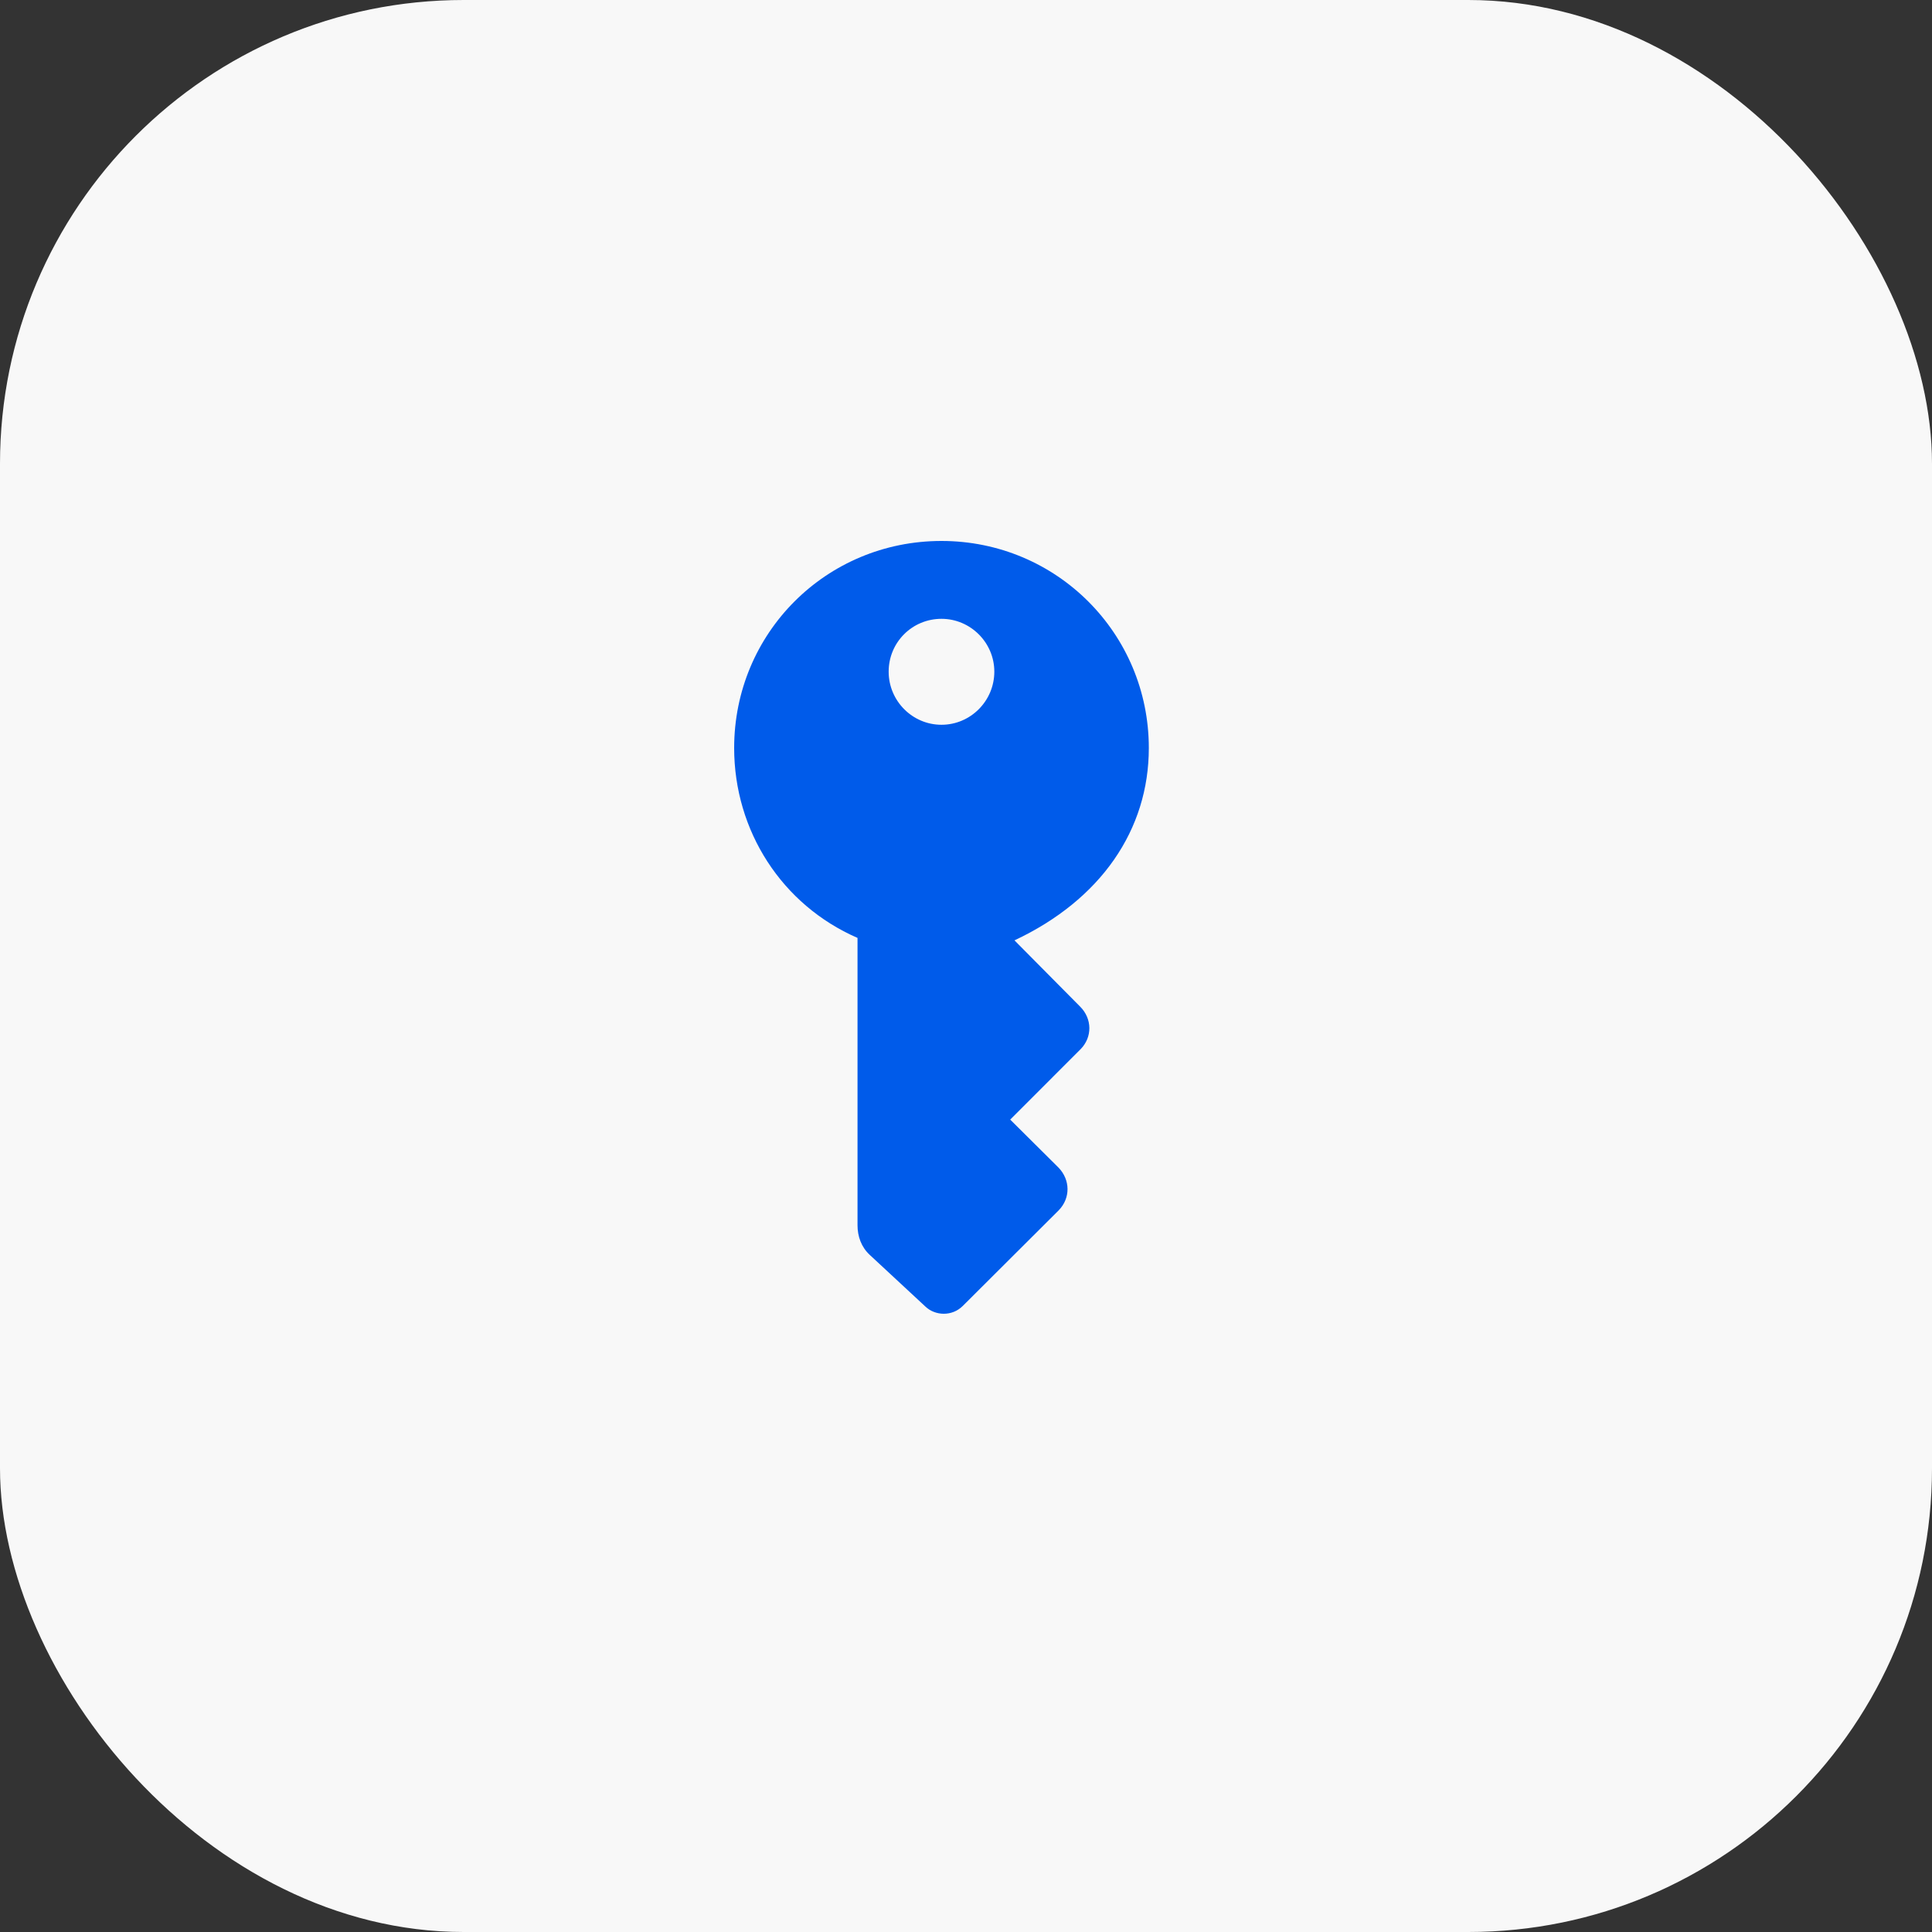
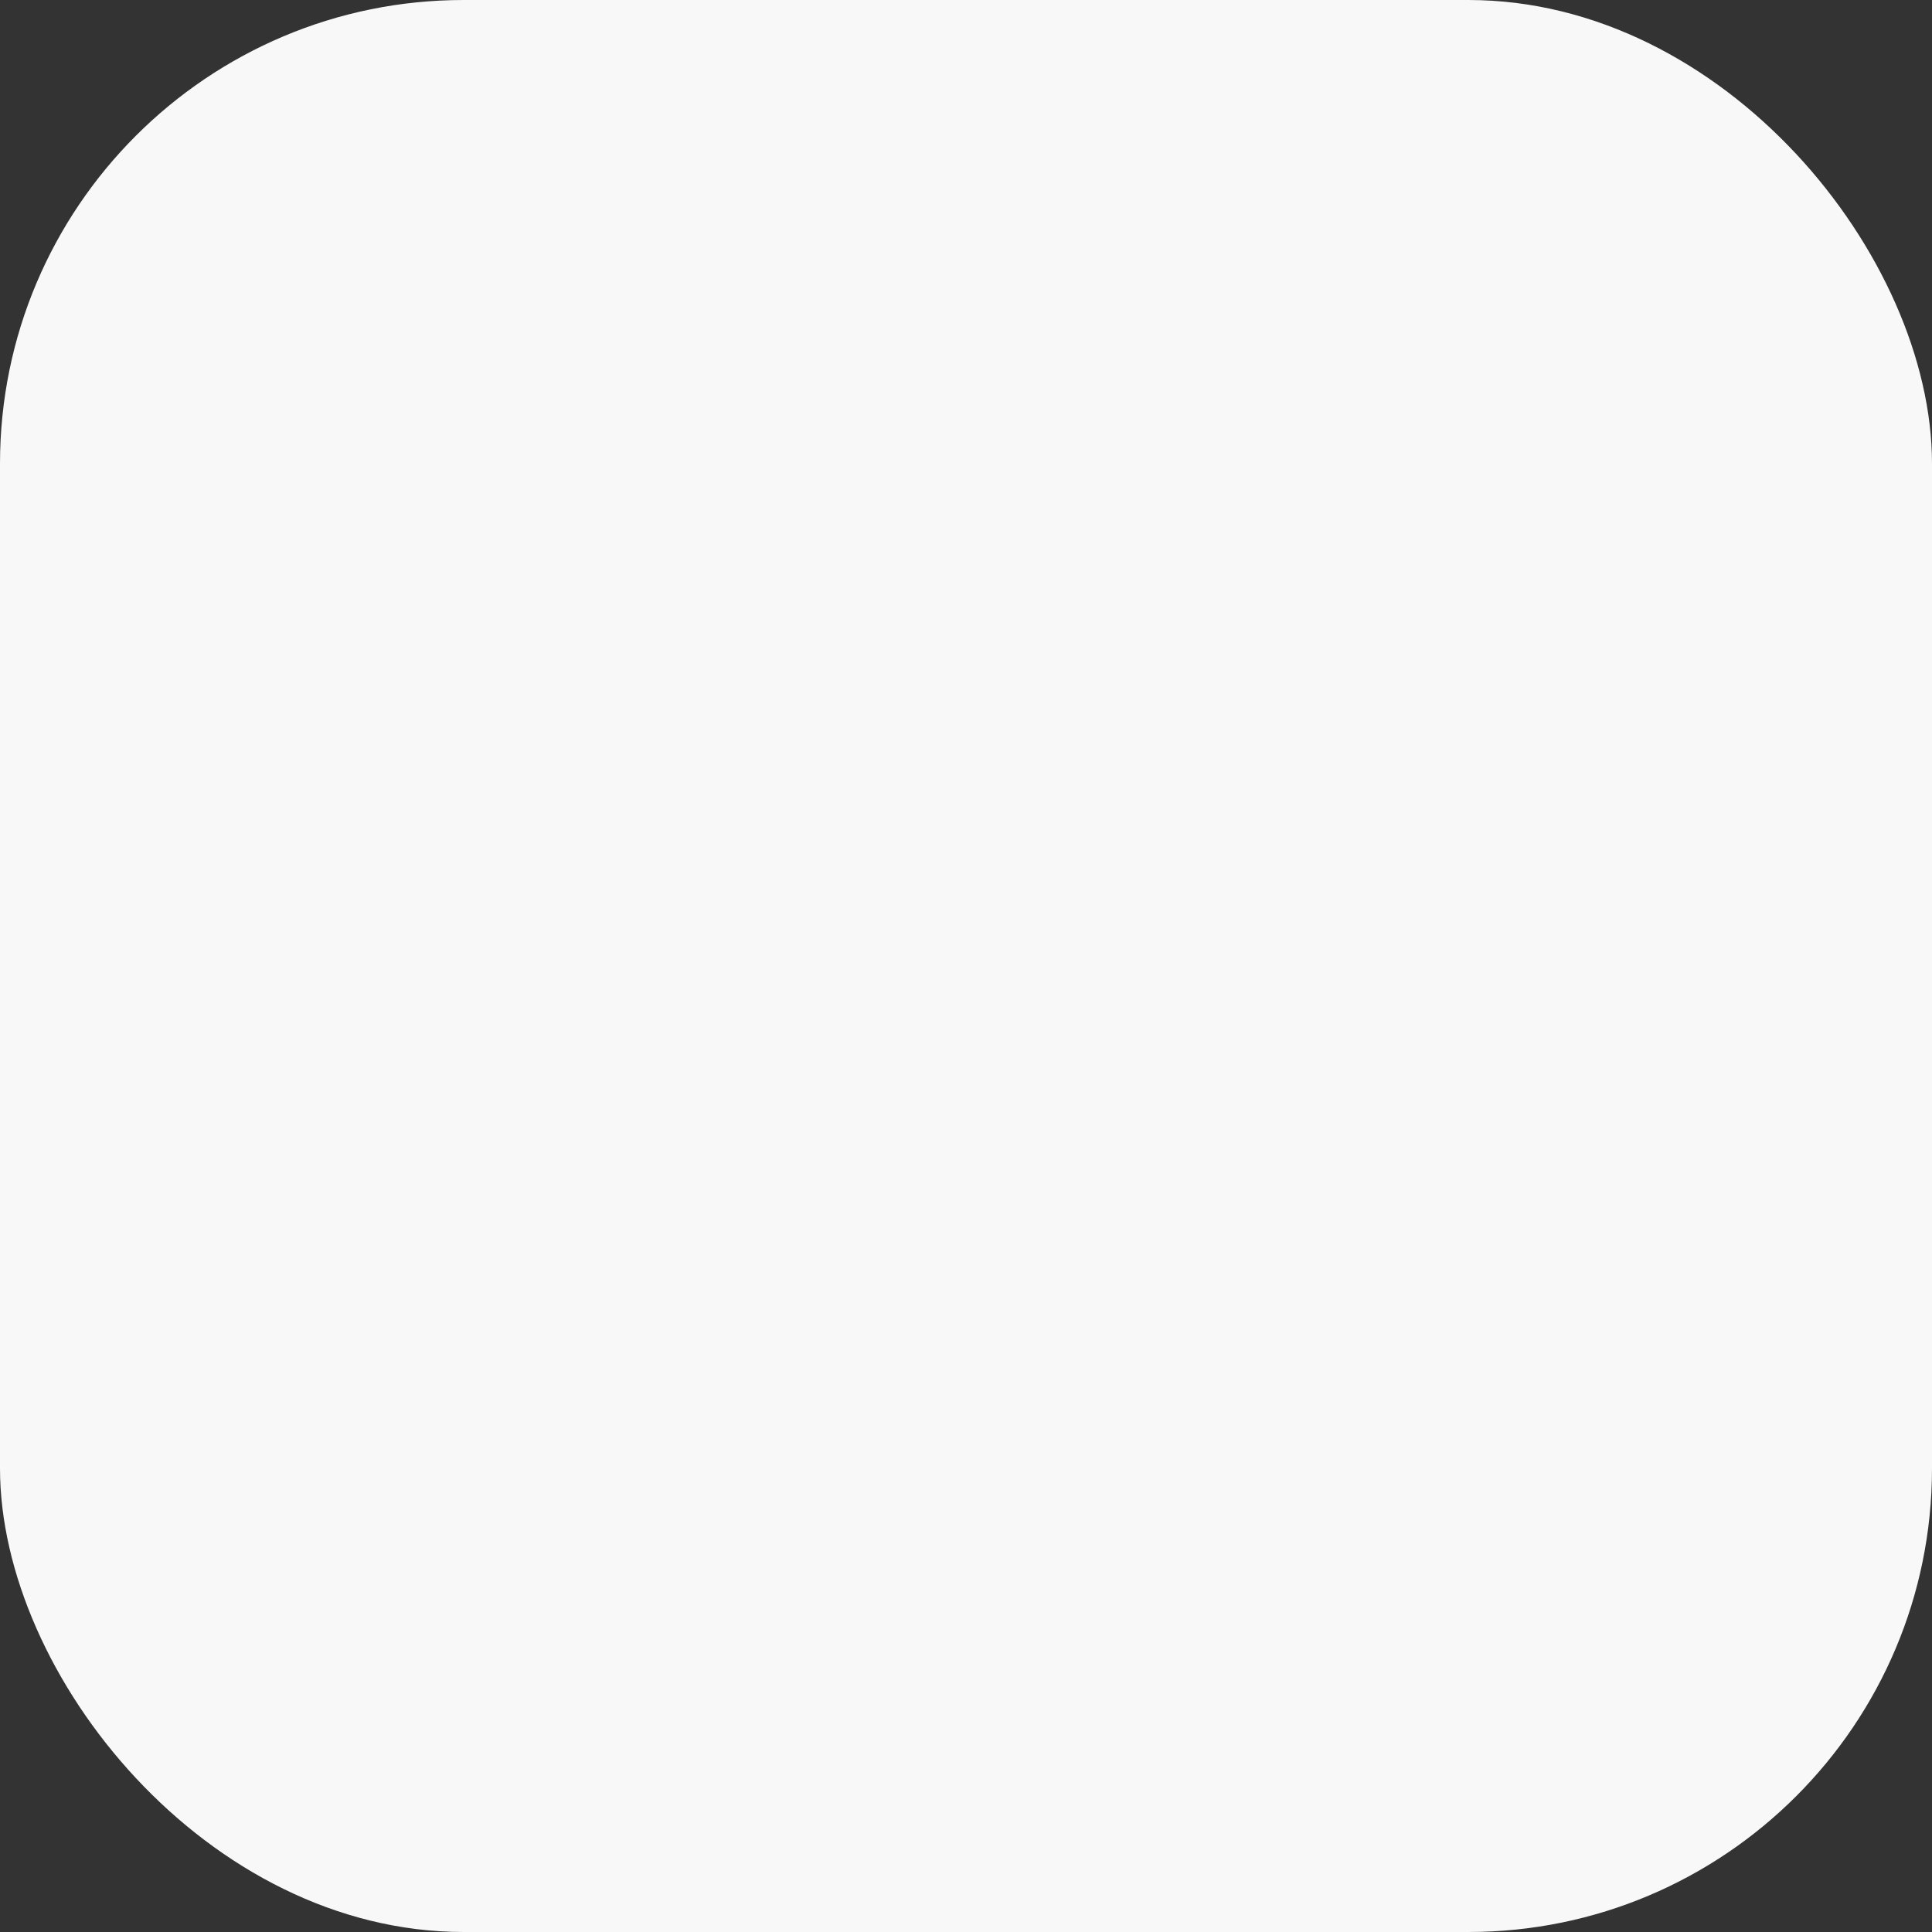
<svg xmlns="http://www.w3.org/2000/svg" width="100" height="100" viewBox="0 0 100 100" fill="none">
  <rect x="0" y="0" width="100" height="100" fill="#333333" stroke="none" />
  <rect width="100" height="100" rx="24" fill="#F8F8F8" />
-   <path d="M49.838 67.591L54.8 62.644C55.417 62.012 55.401 61.064 54.785 60.431L52.288 57.95L55.938 54.299C56.539 53.683 56.539 52.734 55.907 52.102L52.509 48.673C56.982 46.571 59.463 42.951 59.463 38.716C59.463 32.789 54.69 28 48.731 28C42.757 28 38 32.773 38 38.716C38 42.999 40.465 46.839 44.385 48.546V63.419C44.385 63.987 44.575 64.541 45.017 64.952L47.91 67.638C48.4 68.097 49.269 68.16 49.838 67.591ZM48.731 37.514C47.23 37.514 45.997 36.282 45.997 34.764C45.997 33.247 47.214 32.03 48.731 32.03C50.233 32.03 51.466 33.263 51.466 34.764C51.466 36.282 50.233 37.514 48.731 37.514Z" fill="#005BEA" />
</svg>